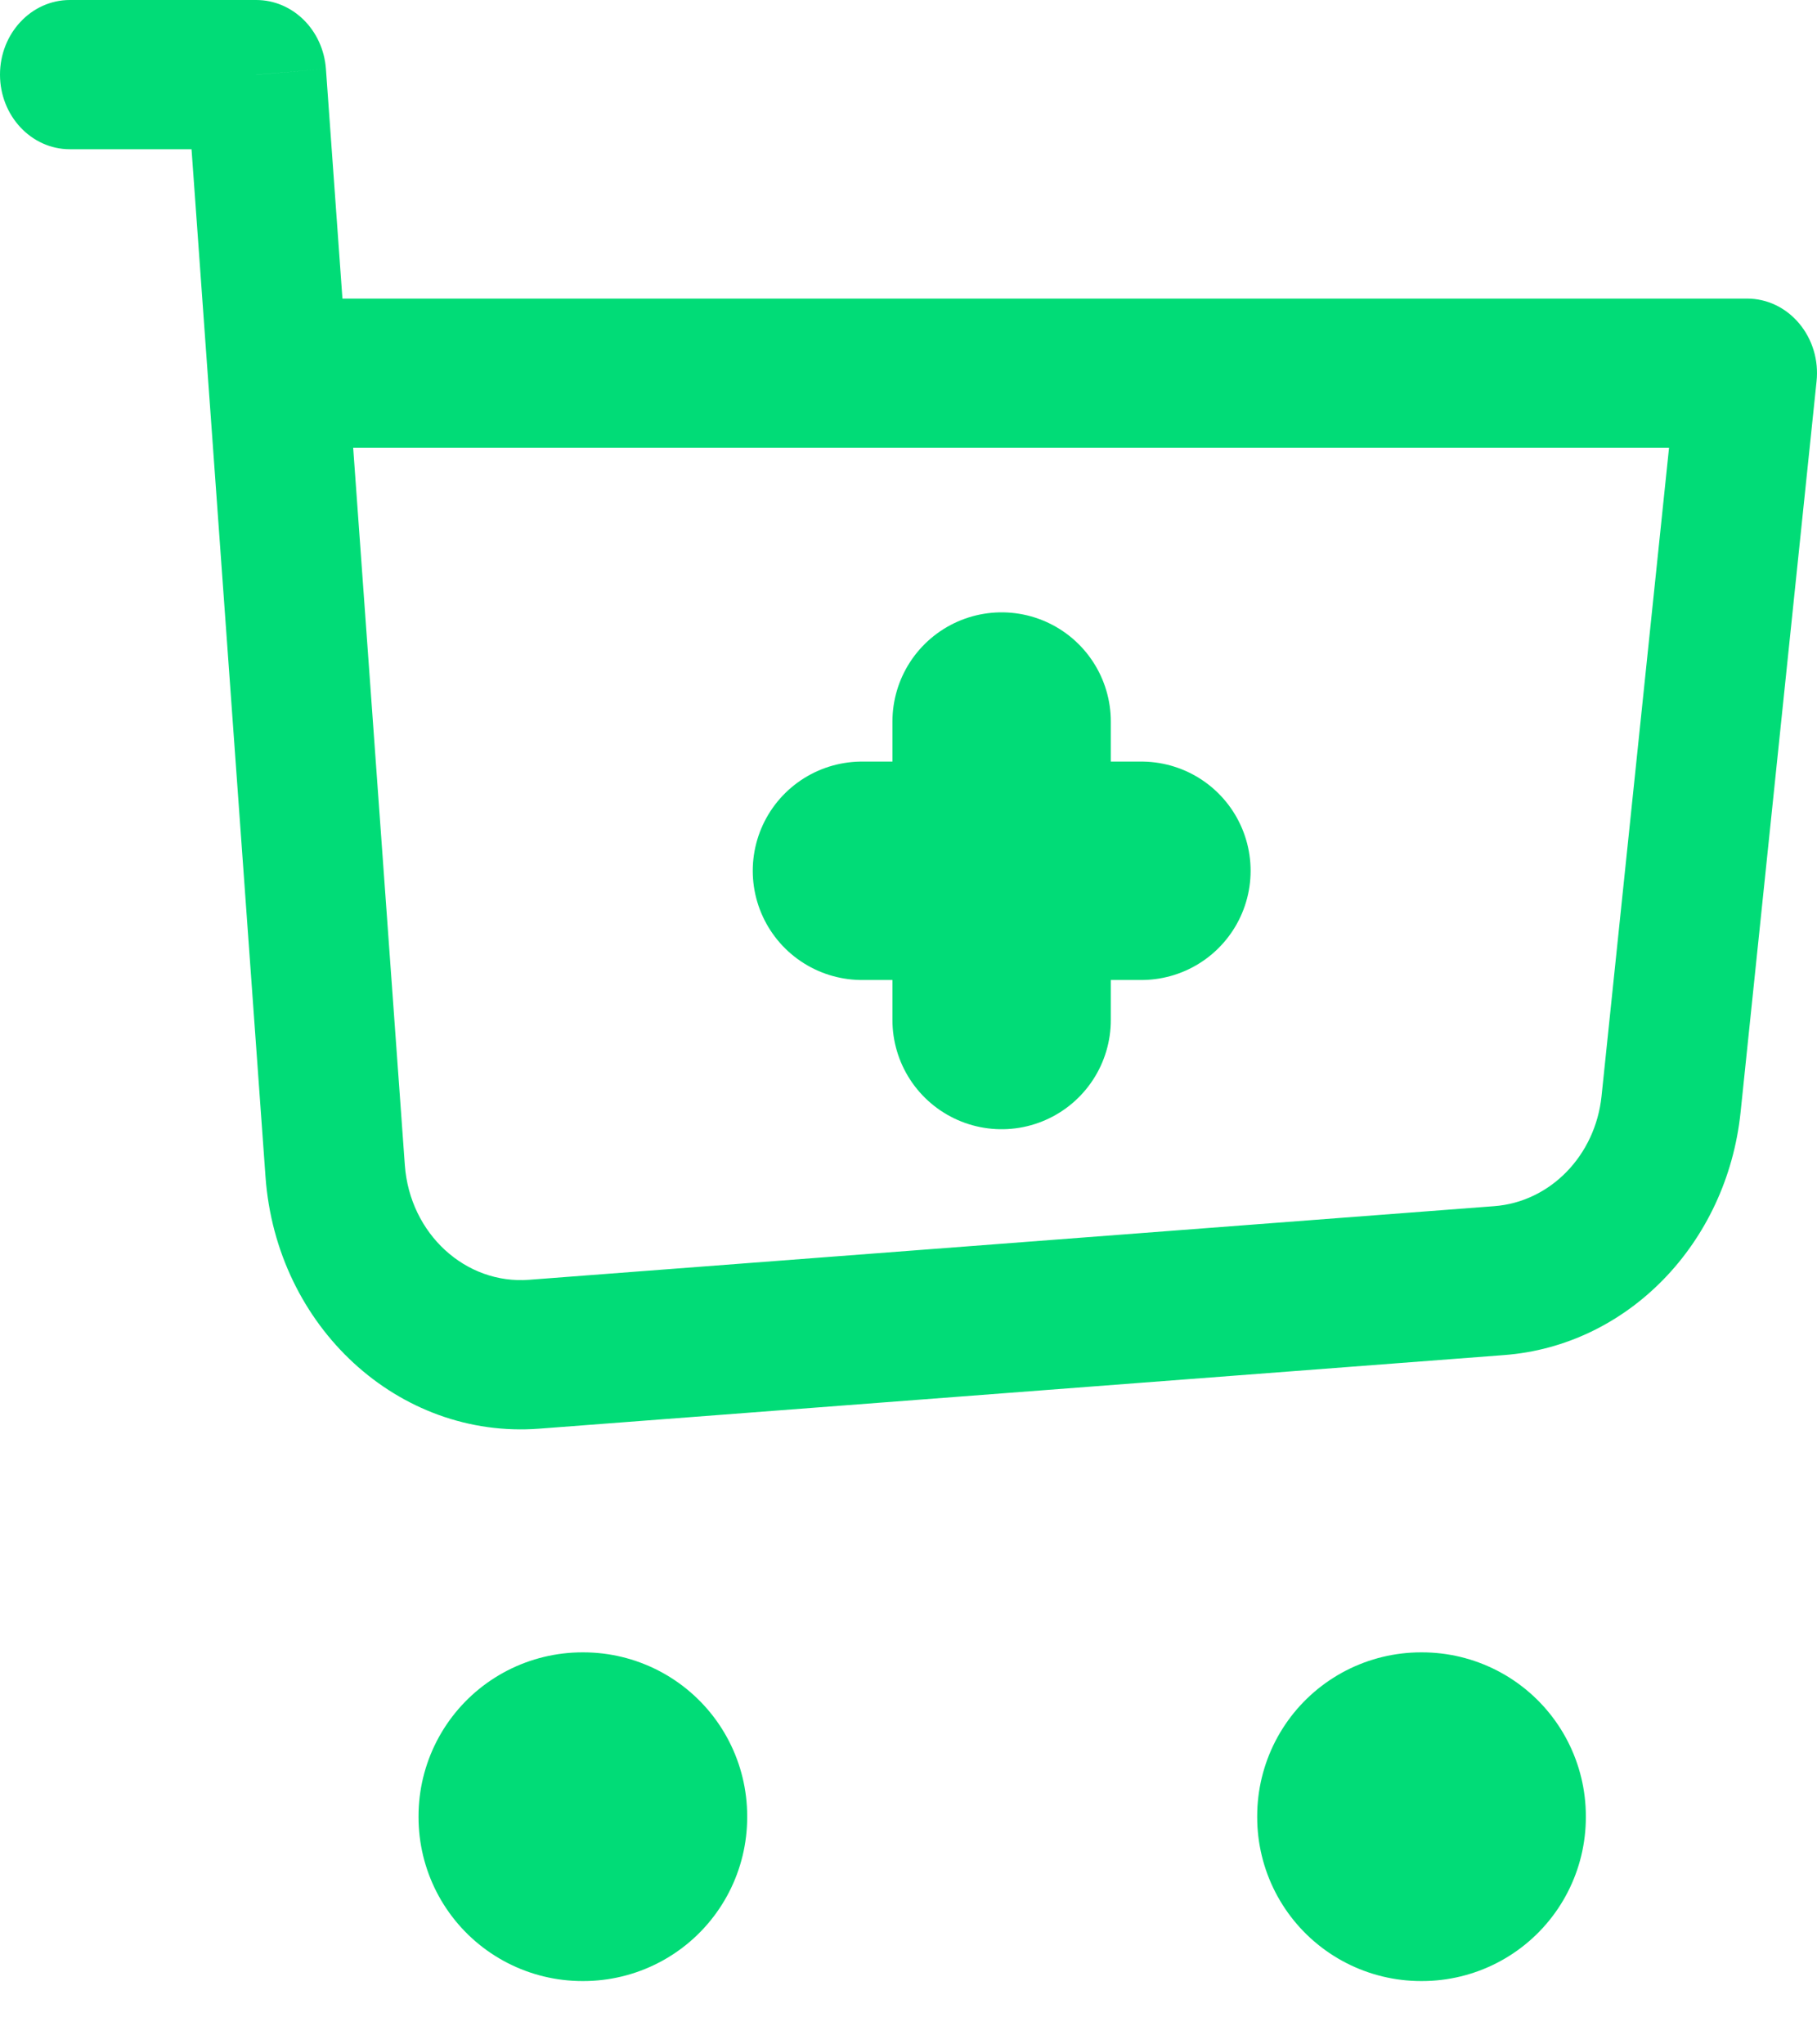
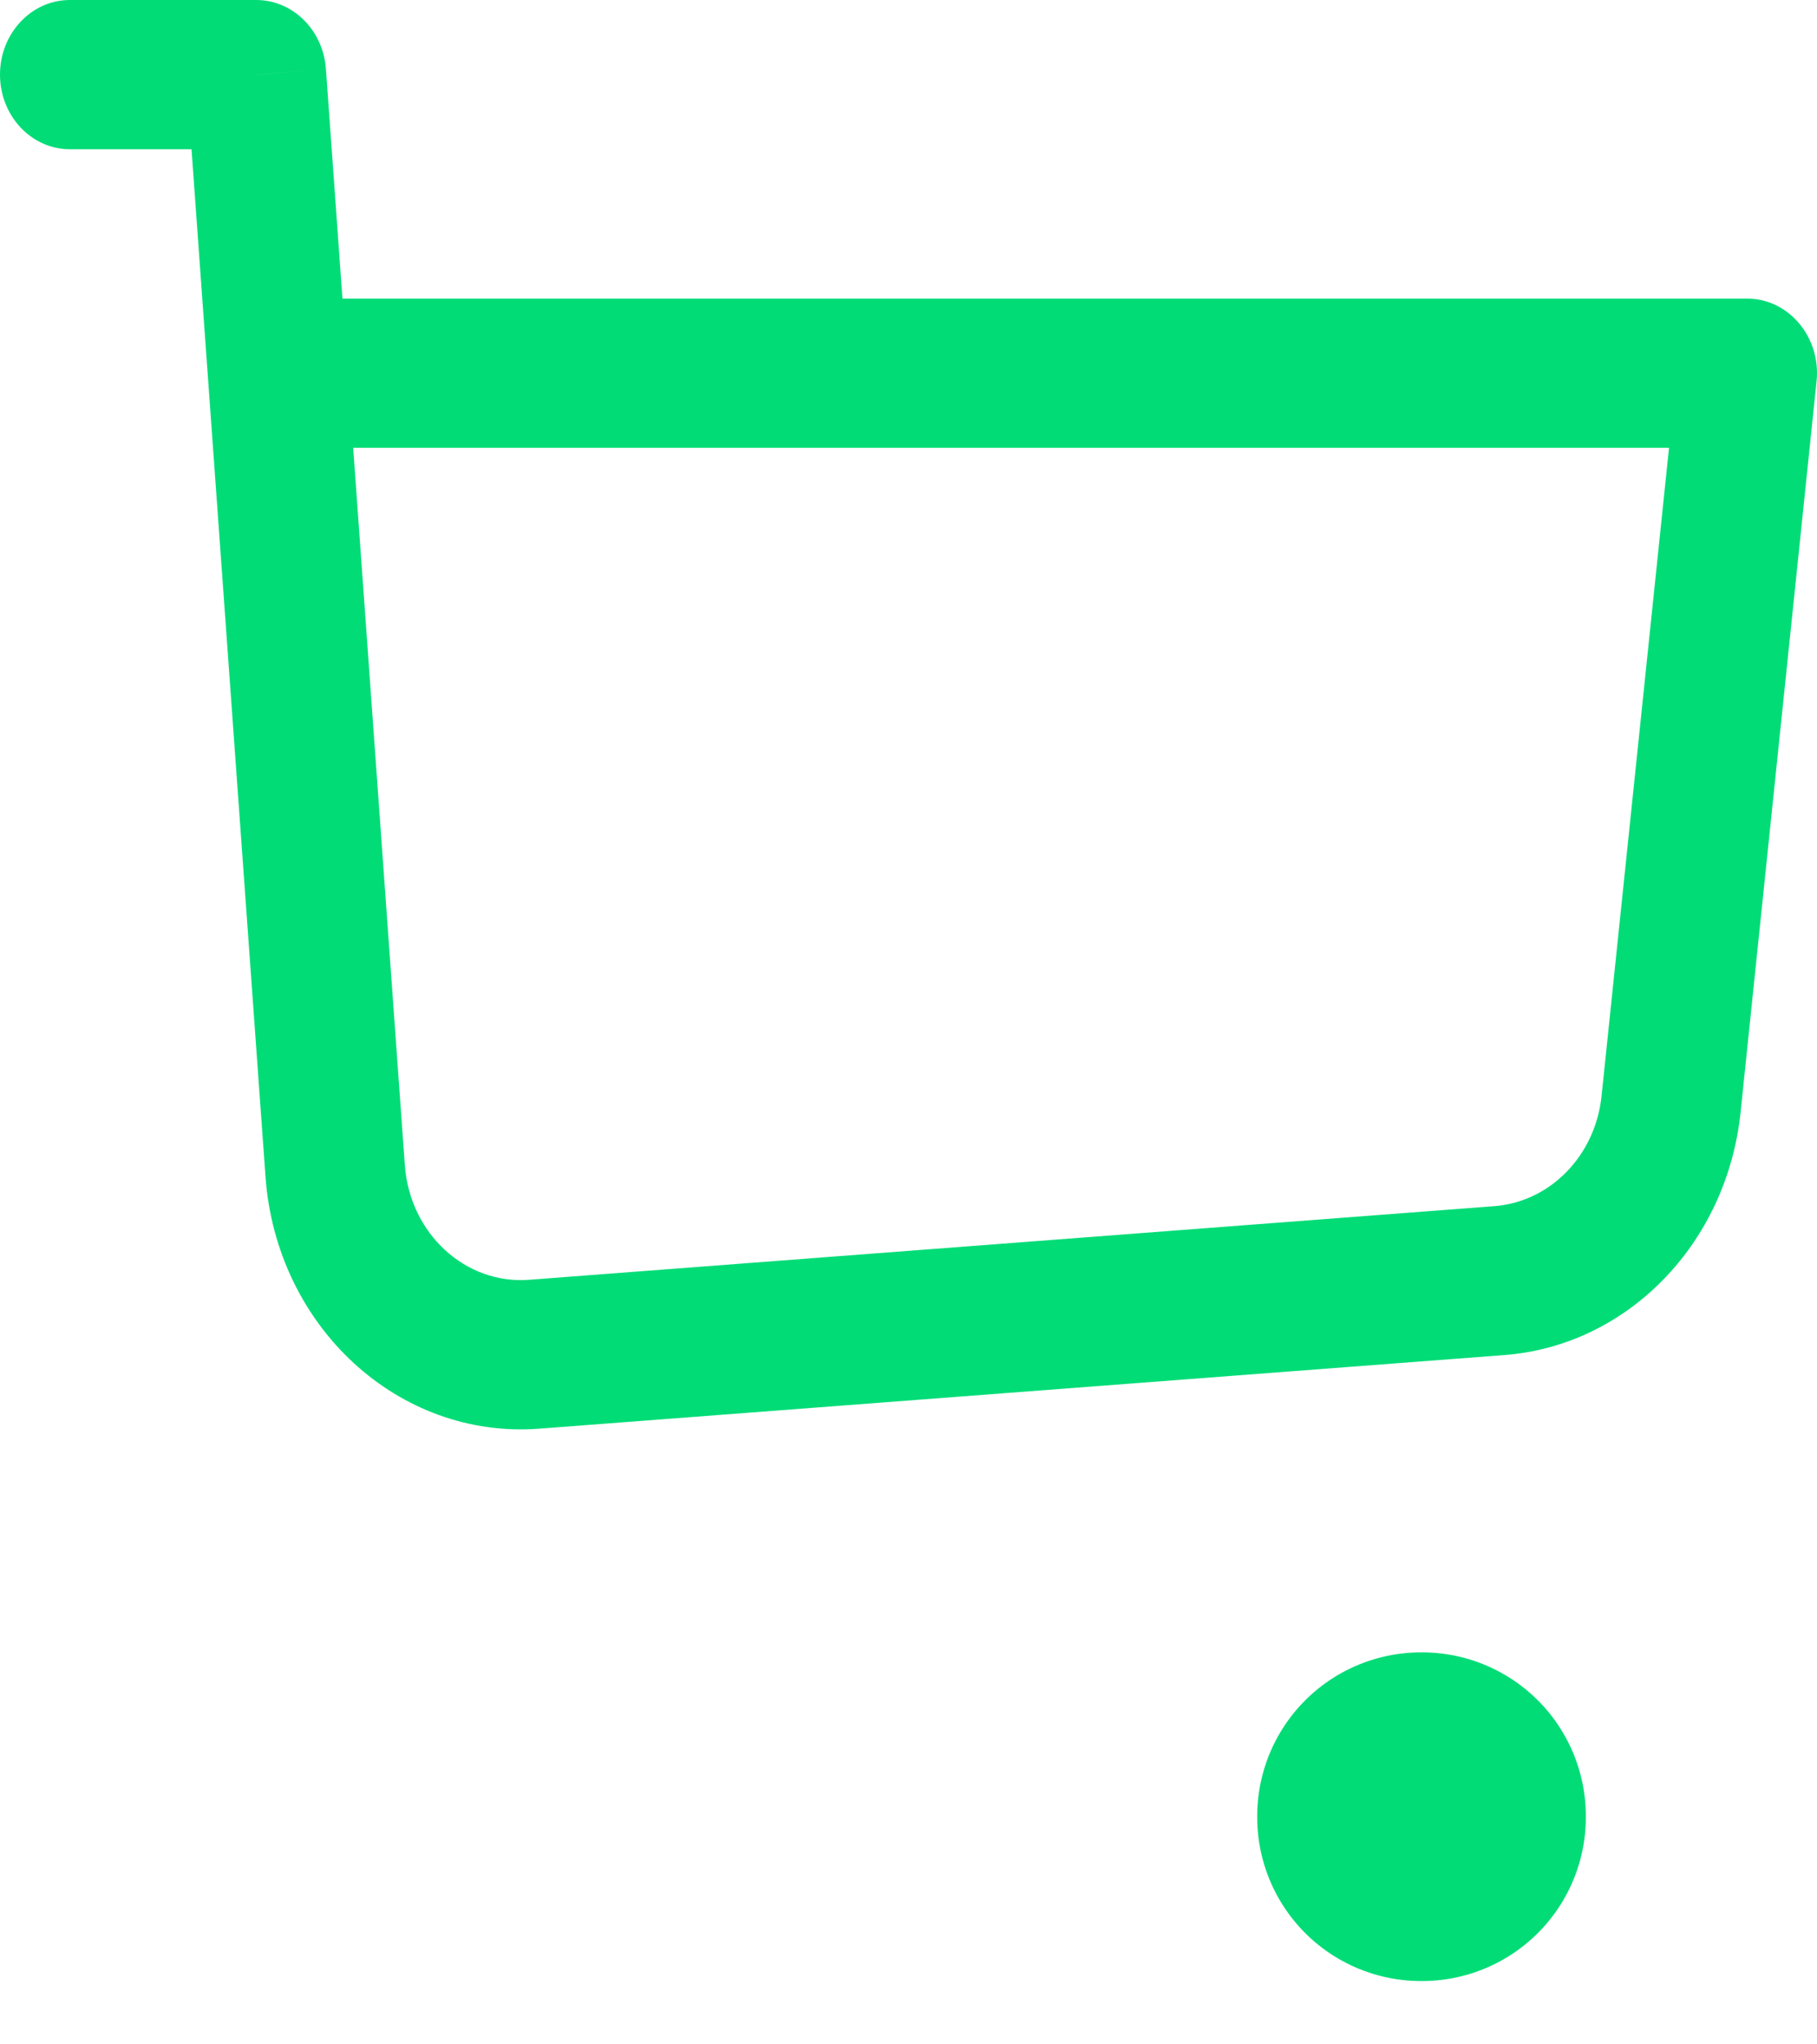
<svg xmlns="http://www.w3.org/2000/svg" width="16" height="18" viewBox="0 0 16 18" fill="none">
  <g id="carrinho">
    <path id="Vector" d="M0.615 0C0.276 0 0 0.294 0 0.657C0 1.02 0.276 1.314 0.615 1.314V0ZM2.256 0.657L2.87 0.607C2.845 0.264 2.578 0 2.256 0V0.657ZM15.385 3.286L15.996 3.358C16.016 3.173 15.96 2.987 15.843 2.848C15.726 2.708 15.56 2.629 15.385 2.629V3.286ZM0.615 1.314H2.256V0H0.615V1.314ZM4.749 12.579L13.245 11.931L13.157 10.62L4.661 11.268L4.749 12.579ZM15.327 9.794L15.996 3.358L14.773 3.213L14.103 9.649L15.327 9.794ZM1.643 0.708L1.832 3.336L3.059 3.235L2.87 0.607L1.643 0.708ZM1.832 3.336L2.338 10.361L3.565 10.26L3.059 3.235L1.832 3.336ZM15.385 2.629H2.446V3.943H15.385V2.629ZM13.245 11.931C14.331 11.849 15.206 10.95 15.327 9.794L14.103 9.649C14.049 10.174 13.651 10.583 13.157 10.62L13.245 11.931ZM4.661 11.268C4.098 11.312 3.609 10.861 3.565 10.26L2.338 10.361C2.433 11.682 3.51 12.674 4.749 12.579L4.661 11.268Z" fill="#01DC77" />
    <g id="Group">
-       <path id="Vector_2" d="M8.82 6.353V8.981" stroke="#01DC77" stroke-width="1.923" stroke-linecap="round" stroke-linejoin="round" />
-       <path id="Vector_3" d="M7.59 7.667H10.051" stroke="#01DC77" stroke-width="1.923" stroke-linecap="round" stroke-linejoin="round" />
      <path id="Vector_4" d="M12.513 15.991H12.522V16H12.513V15.991Z" stroke="#01DC77" stroke-width="2.885" stroke-linejoin="round" />
-       <path id="Vector_5" d="M5.128 15.991H5.137V16H5.128V15.991Z" stroke="#01DC77" stroke-width="2.885" stroke-linejoin="round" />
    </g>
  </g>
</svg>